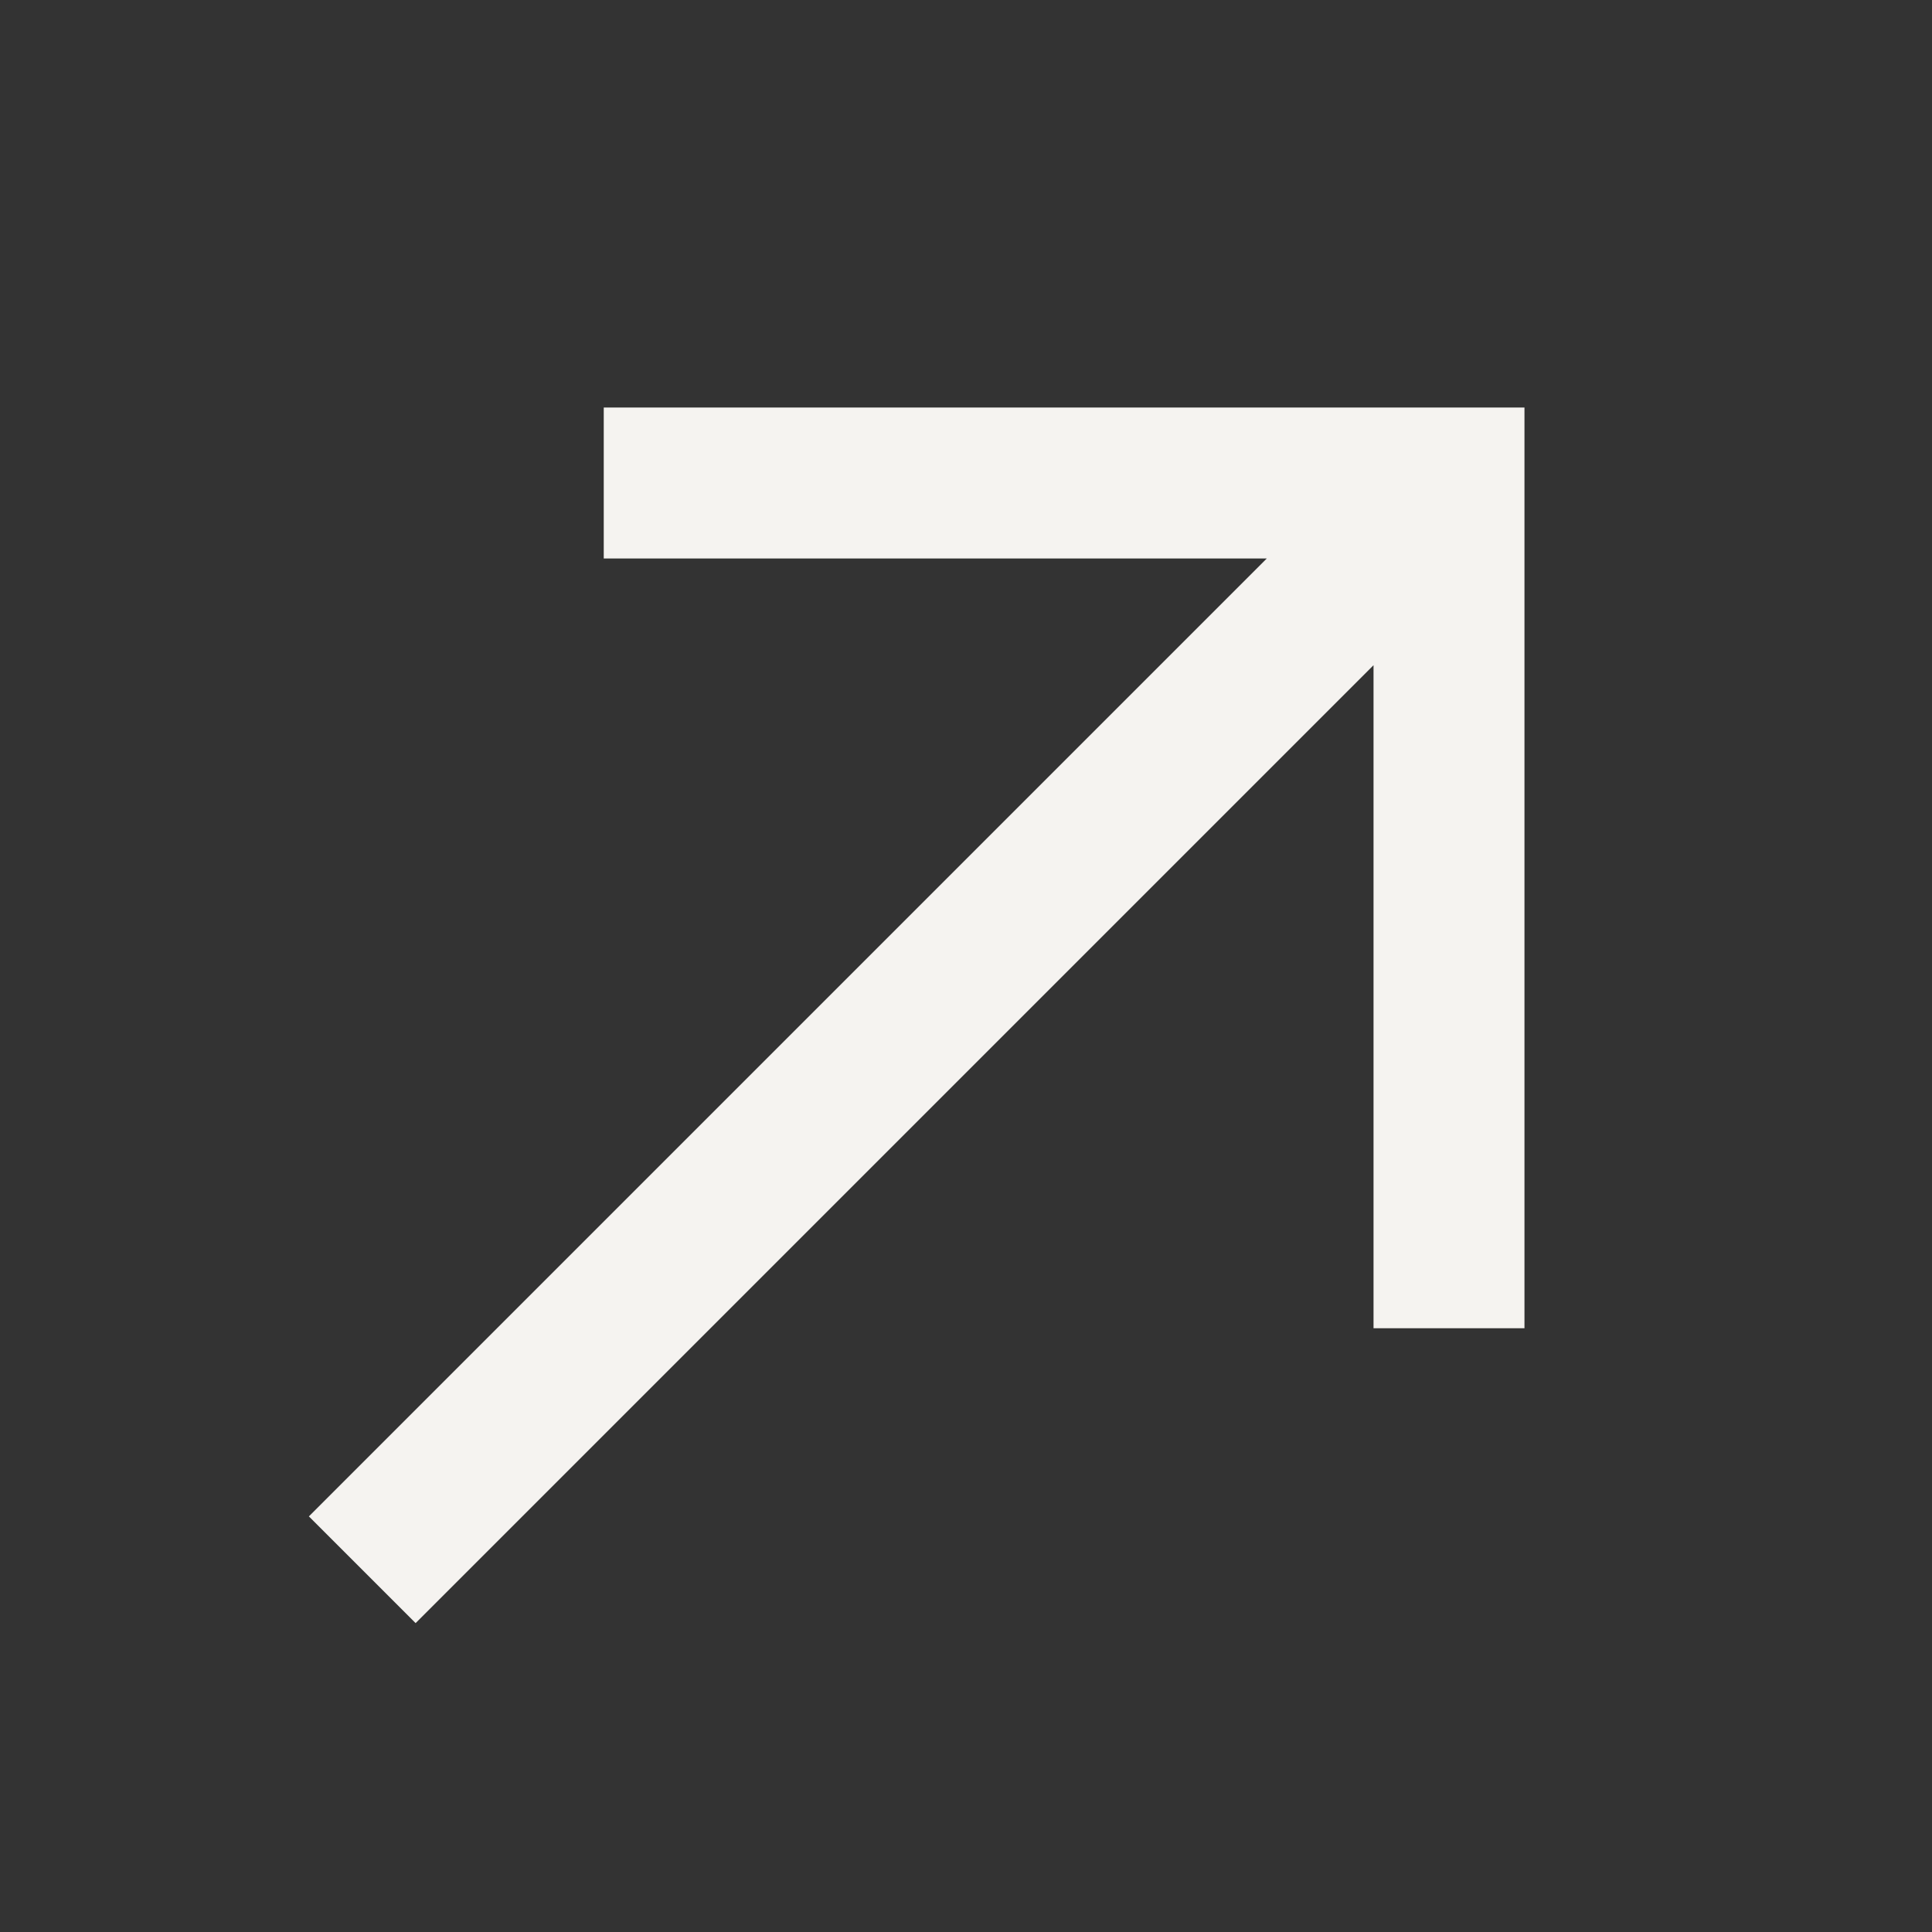
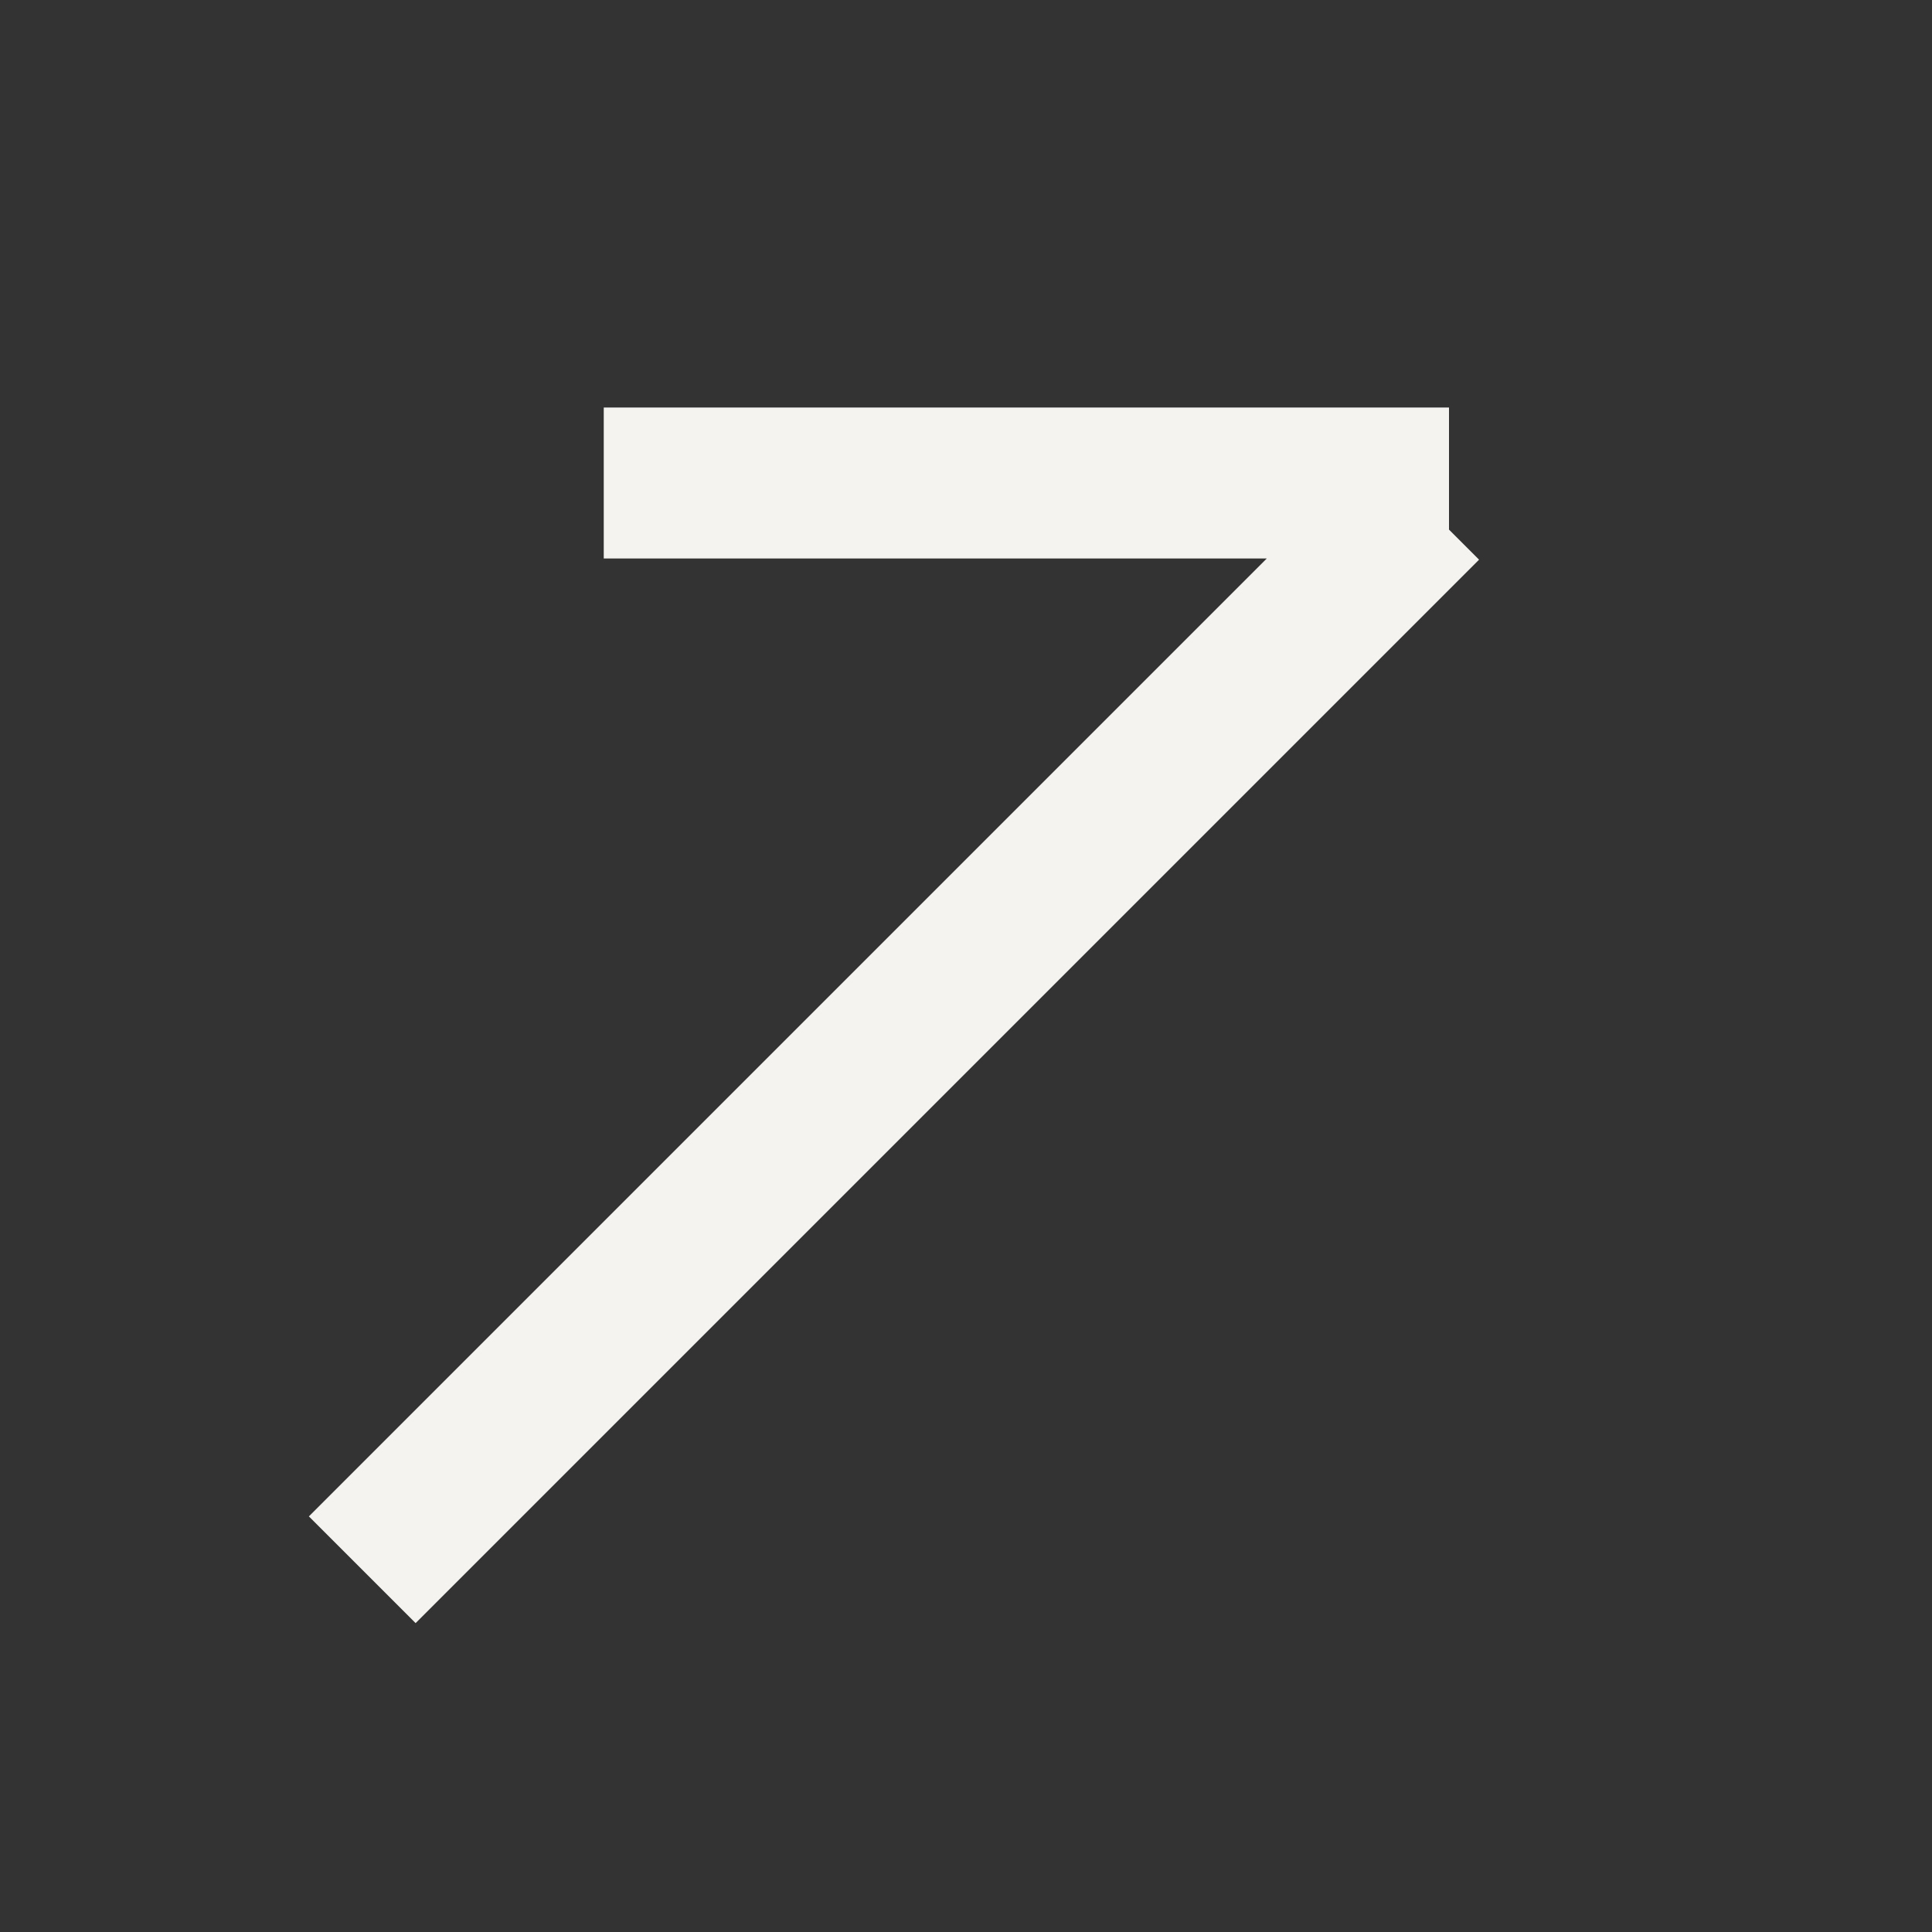
<svg xmlns="http://www.w3.org/2000/svg" width="16" height="16" viewBox="0 0 16 16" fill="none">
  <rect x="0" y="0" width="16" height="16" fill="#333333" stroke="none" />
-   <path d="M5 4H12V11M3 13L11.807 4.193" stroke="#F5F3F0" stroke-width="1.25" />
+   <path d="M5 4H12M3 13L11.807 4.193" stroke="#F5F3F0" stroke-width="1.25" />
</svg>